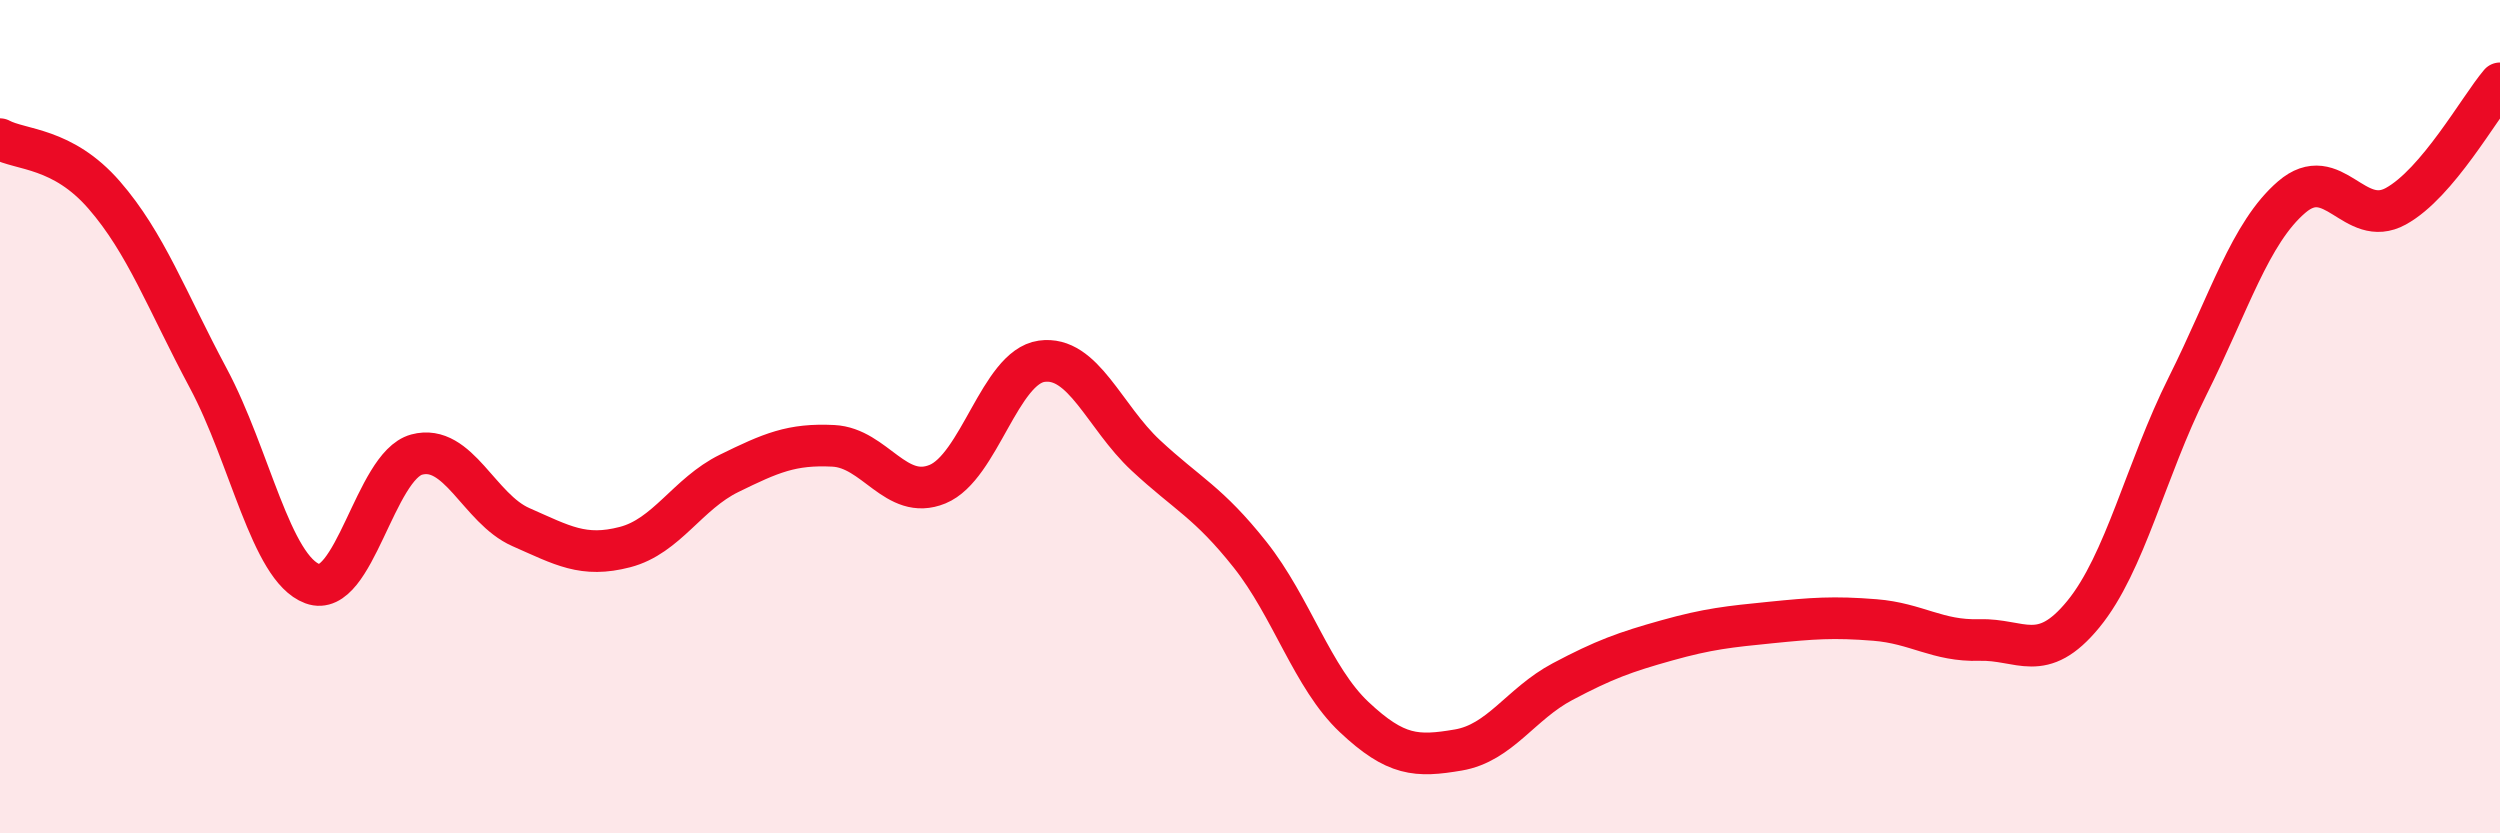
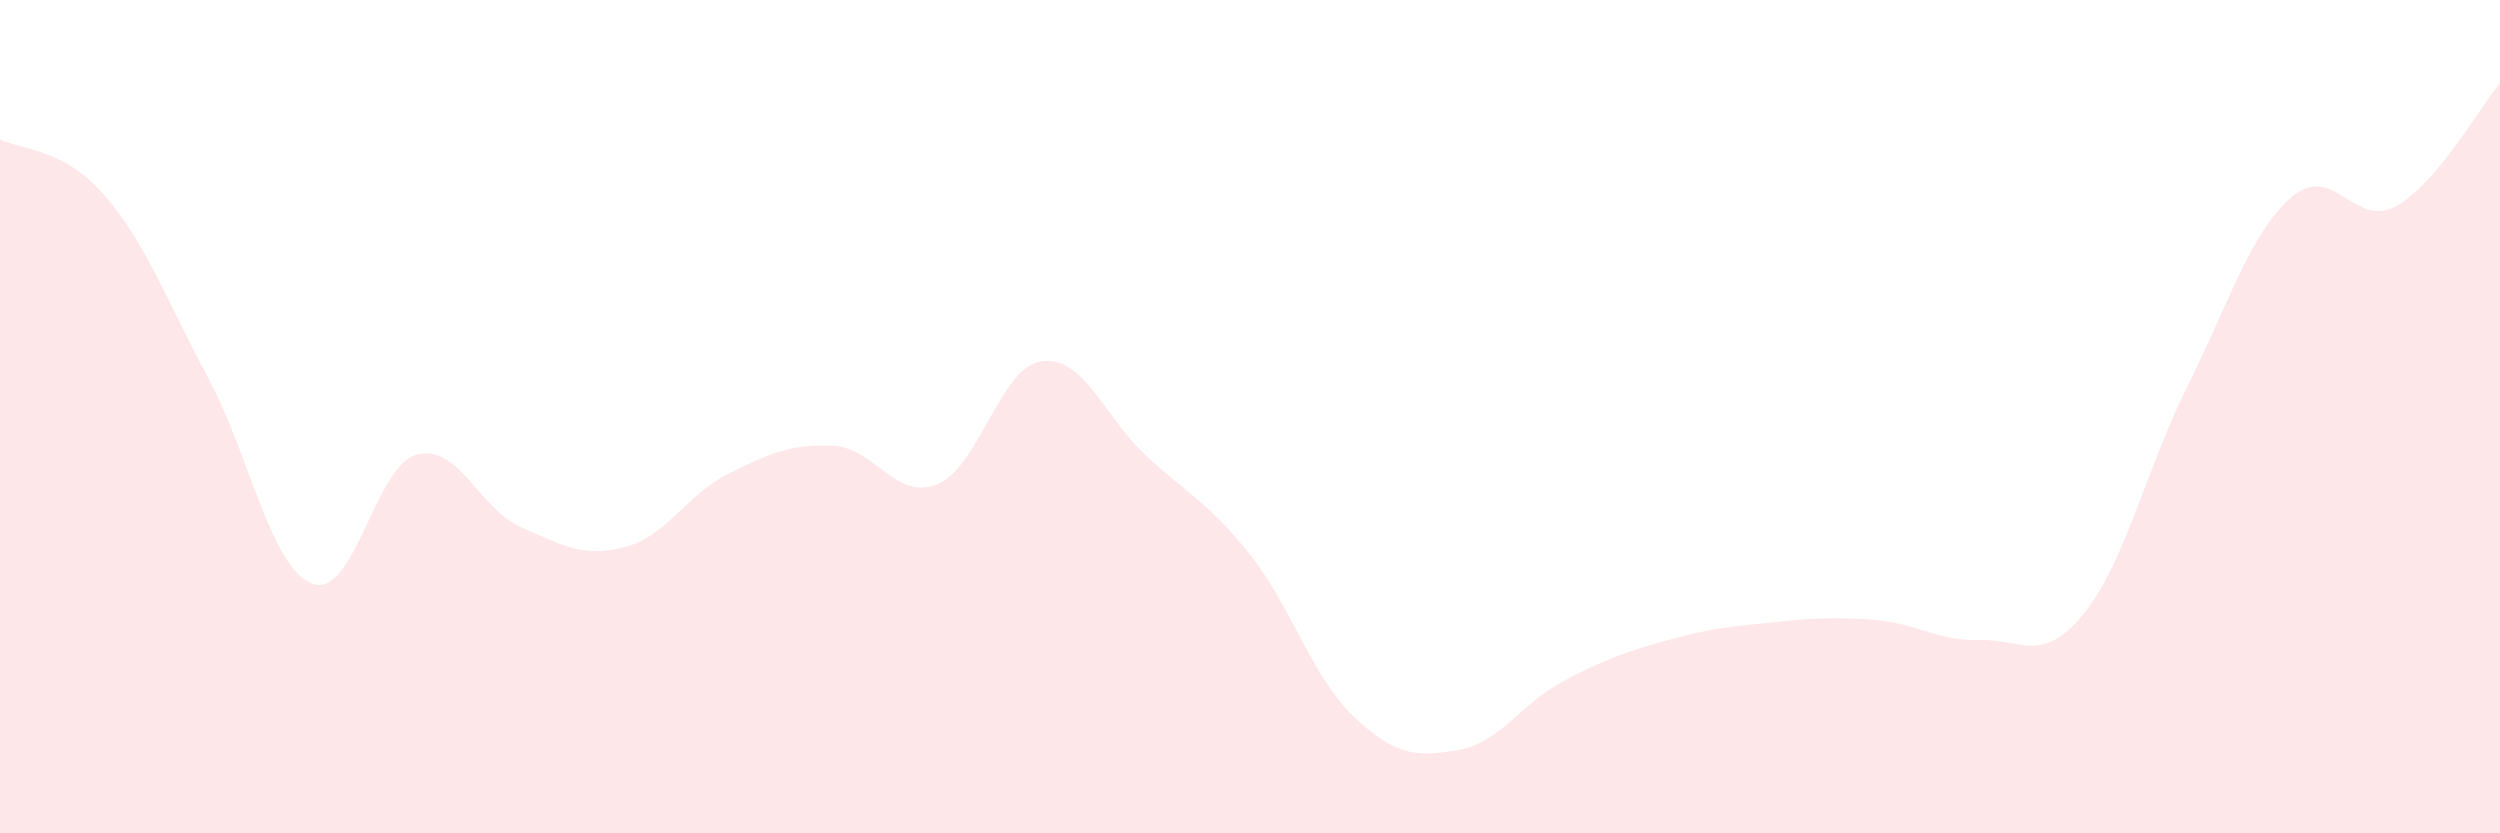
<svg xmlns="http://www.w3.org/2000/svg" width="60" height="20" viewBox="0 0 60 20">
  <path d="M 0,3.34 C 0.5,3.61 1.5,3.53 2.5,4.68 C 3.5,5.83 4,7.21 5,9.08 C 6,10.95 6.5,13.64 7.5,14.01 C 8.5,14.38 9,11.18 10,10.91 C 11,10.64 11.5,12.21 12.5,12.65 C 13.5,13.09 14,13.39 15,13.13 C 16,12.87 16.5,11.85 17.5,11.36 C 18.5,10.87 19,10.65 20,10.7 C 21,10.75 21.5,12.03 22.5,11.62 C 23.5,11.21 24,8.81 25,8.67 C 26,8.53 26.5,10 27.5,10.93 C 28.5,11.86 29,12.05 30,13.31 C 31,14.57 31.5,16.27 32.5,17.21 C 33.5,18.15 34,18.17 35,18 C 36,17.83 36.5,16.89 37.5,16.36 C 38.5,15.83 39,15.65 40,15.37 C 41,15.09 41.5,15.04 42.5,14.94 C 43.5,14.84 44,14.8 45,14.88 C 46,14.96 46.5,15.39 47.5,15.36 C 48.5,15.33 49,15.96 50,14.74 C 51,13.52 51.5,11.27 52.5,9.27 C 53.5,7.27 54,5.59 55,4.73 C 56,3.87 56.5,5.5 57.5,4.95 C 58.5,4.4 59.5,2.59 60,2L60 20L0 20Z" fill="#EB0A25" opacity="0.1" stroke-linecap="round" stroke-linejoin="round" />
-   <path d="M 0,3.34 C 0.5,3.61 1.5,3.53 2.5,4.68 C 3.5,5.83 4,7.21 5,9.08 C 6,10.95 6.5,13.64 7.5,14.01 C 8.5,14.38 9,11.18 10,10.91 C 11,10.64 11.5,12.21 12.5,12.65 C 13.5,13.09 14,13.39 15,13.13 C 16,12.87 16.5,11.85 17.5,11.36 C 18.5,10.87 19,10.65 20,10.7 C 21,10.75 21.5,12.03 22.5,11.62 C 23.5,11.21 24,8.81 25,8.67 C 26,8.53 26.5,10 27.5,10.93 C 28.5,11.86 29,12.05 30,13.31 C 31,14.57 31.5,16.27 32.5,17.21 C 33.5,18.15 34,18.17 35,18 C 36,17.83 36.5,16.89 37.5,16.36 C 38.5,15.83 39,15.65 40,15.37 C 41,15.09 41.5,15.04 42.5,14.94 C 43.5,14.84 44,14.8 45,14.88 C 46,14.96 46.5,15.39 47.5,15.36 C 48.5,15.33 49,15.96 50,14.74 C 51,13.52 51.5,11.27 52.5,9.27 C 53.5,7.27 54,5.59 55,4.73 C 56,3.87 56.5,5.5 57.5,4.95 C 58.5,4.4 59.5,2.59 60,2" stroke="#EB0A25" stroke-width="1" fill="none" stroke-linecap="round" stroke-linejoin="round" />
</svg>